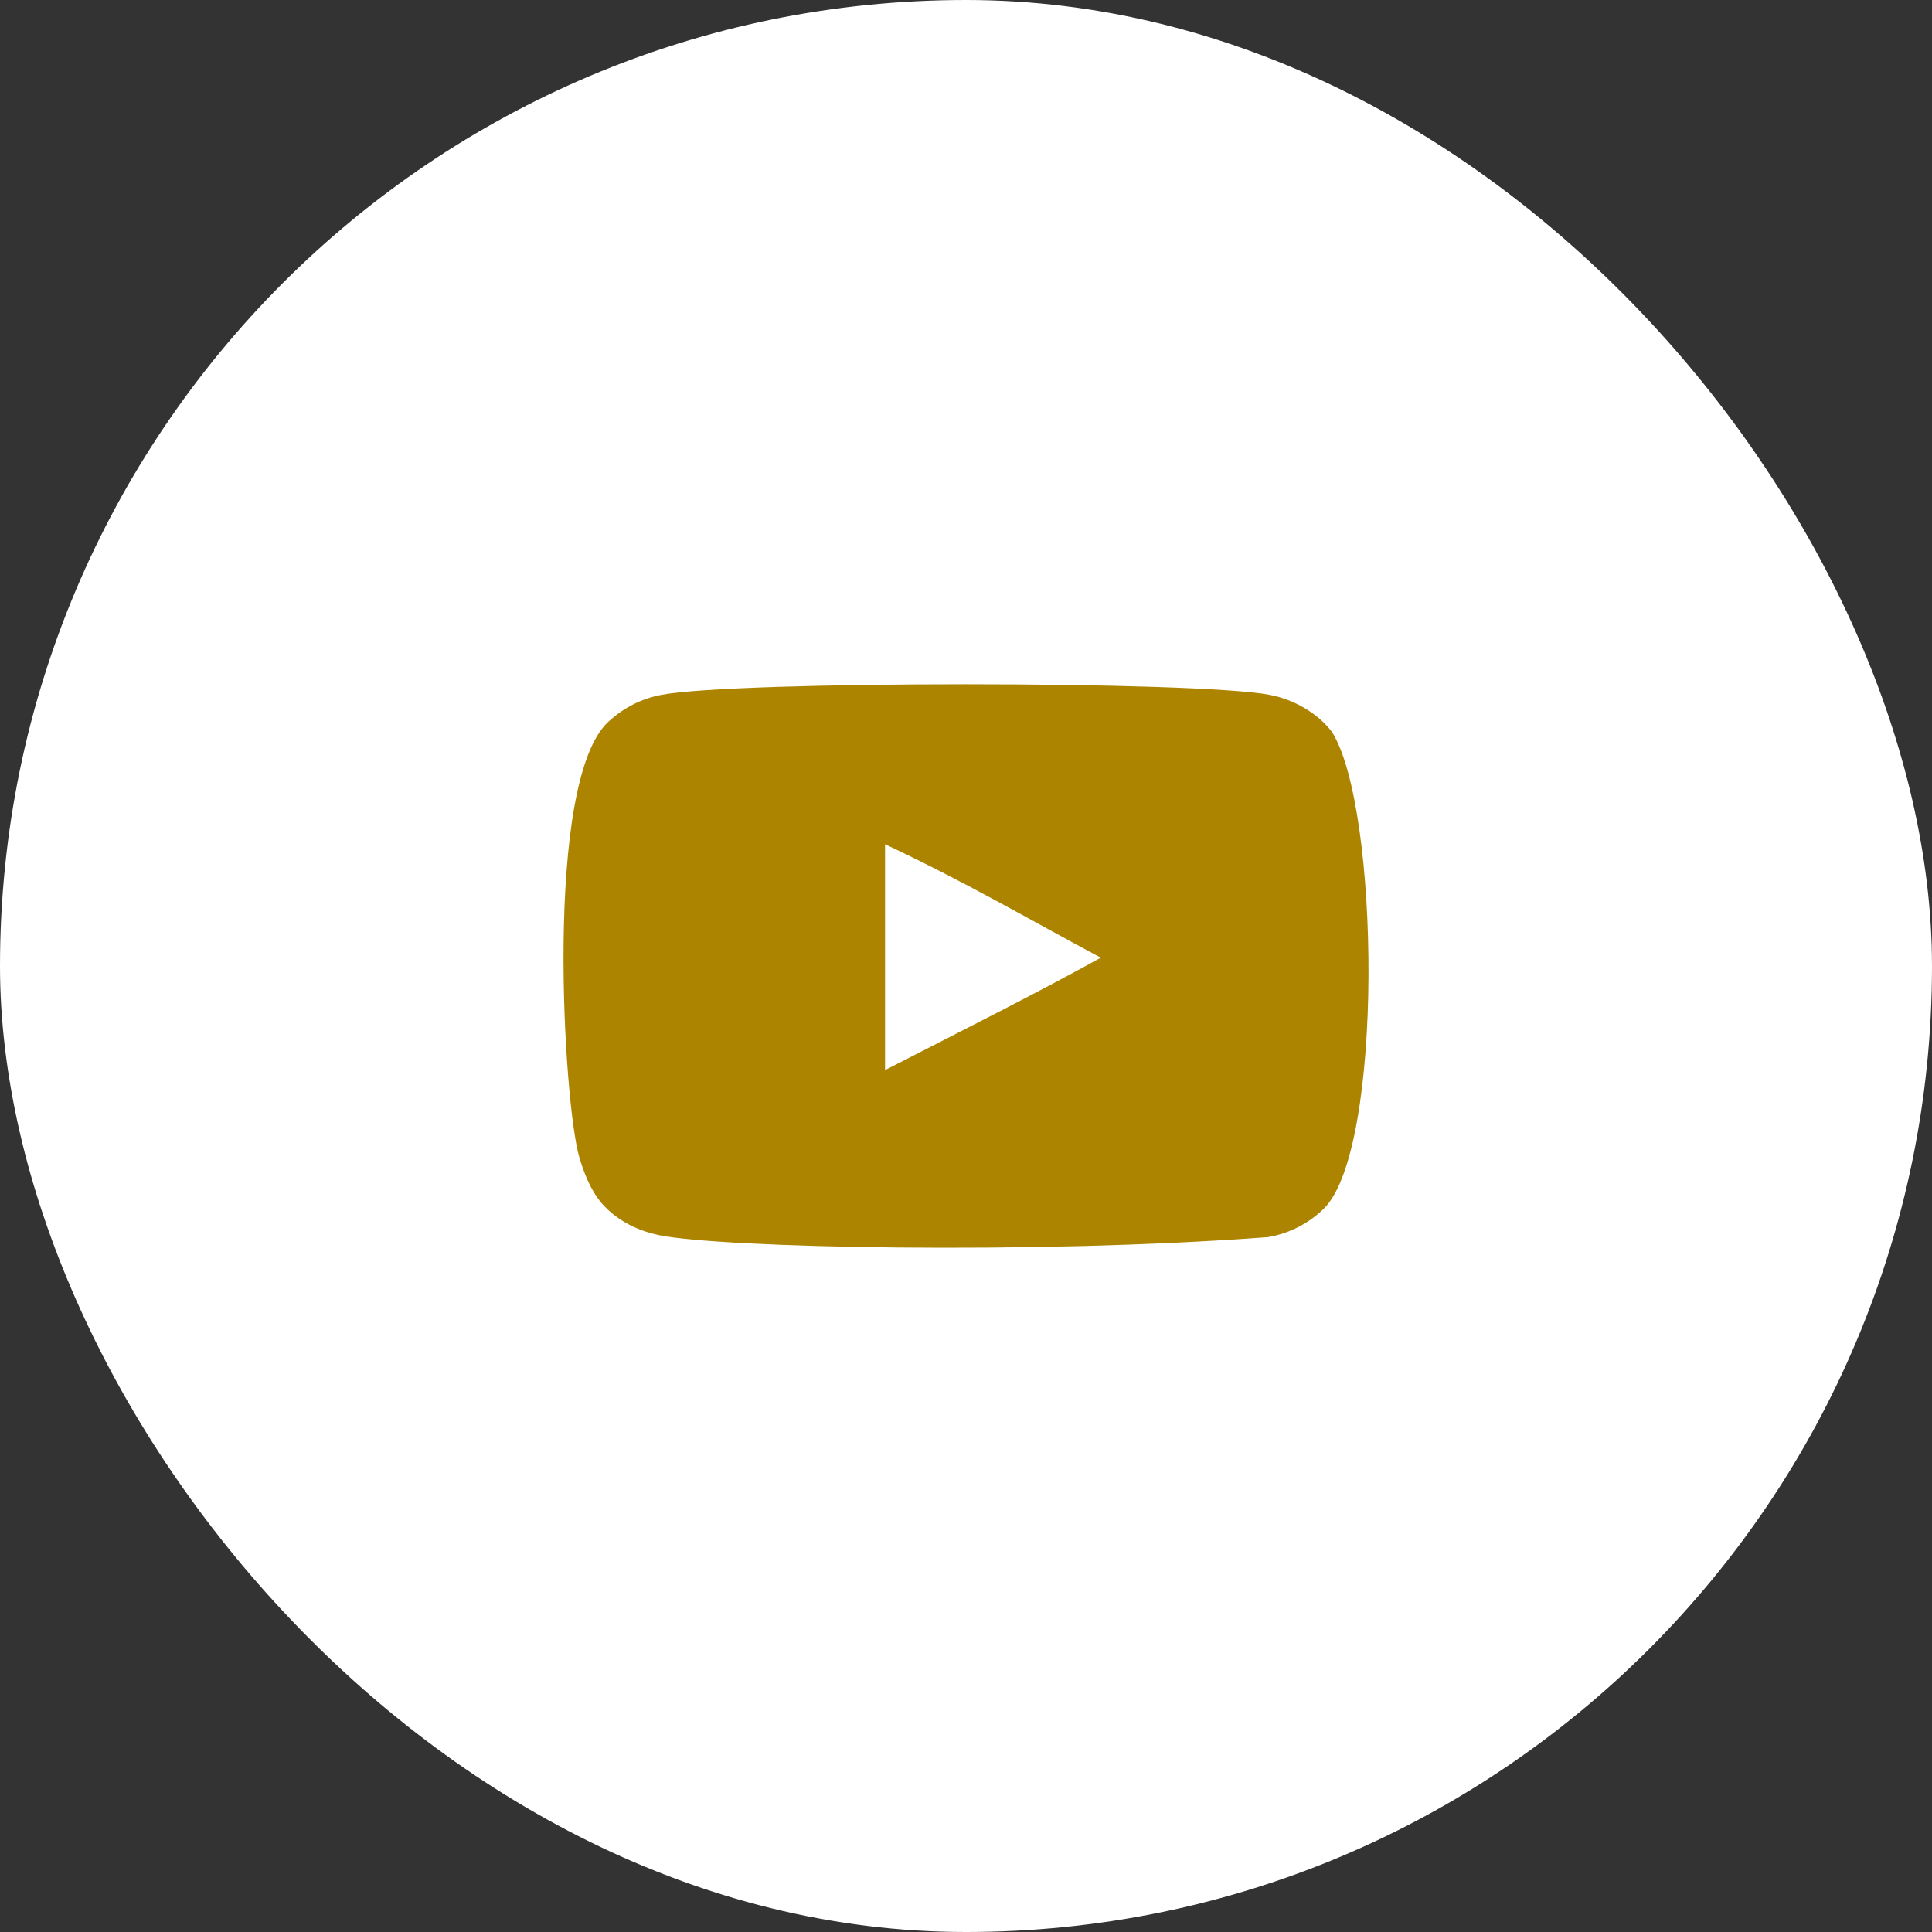
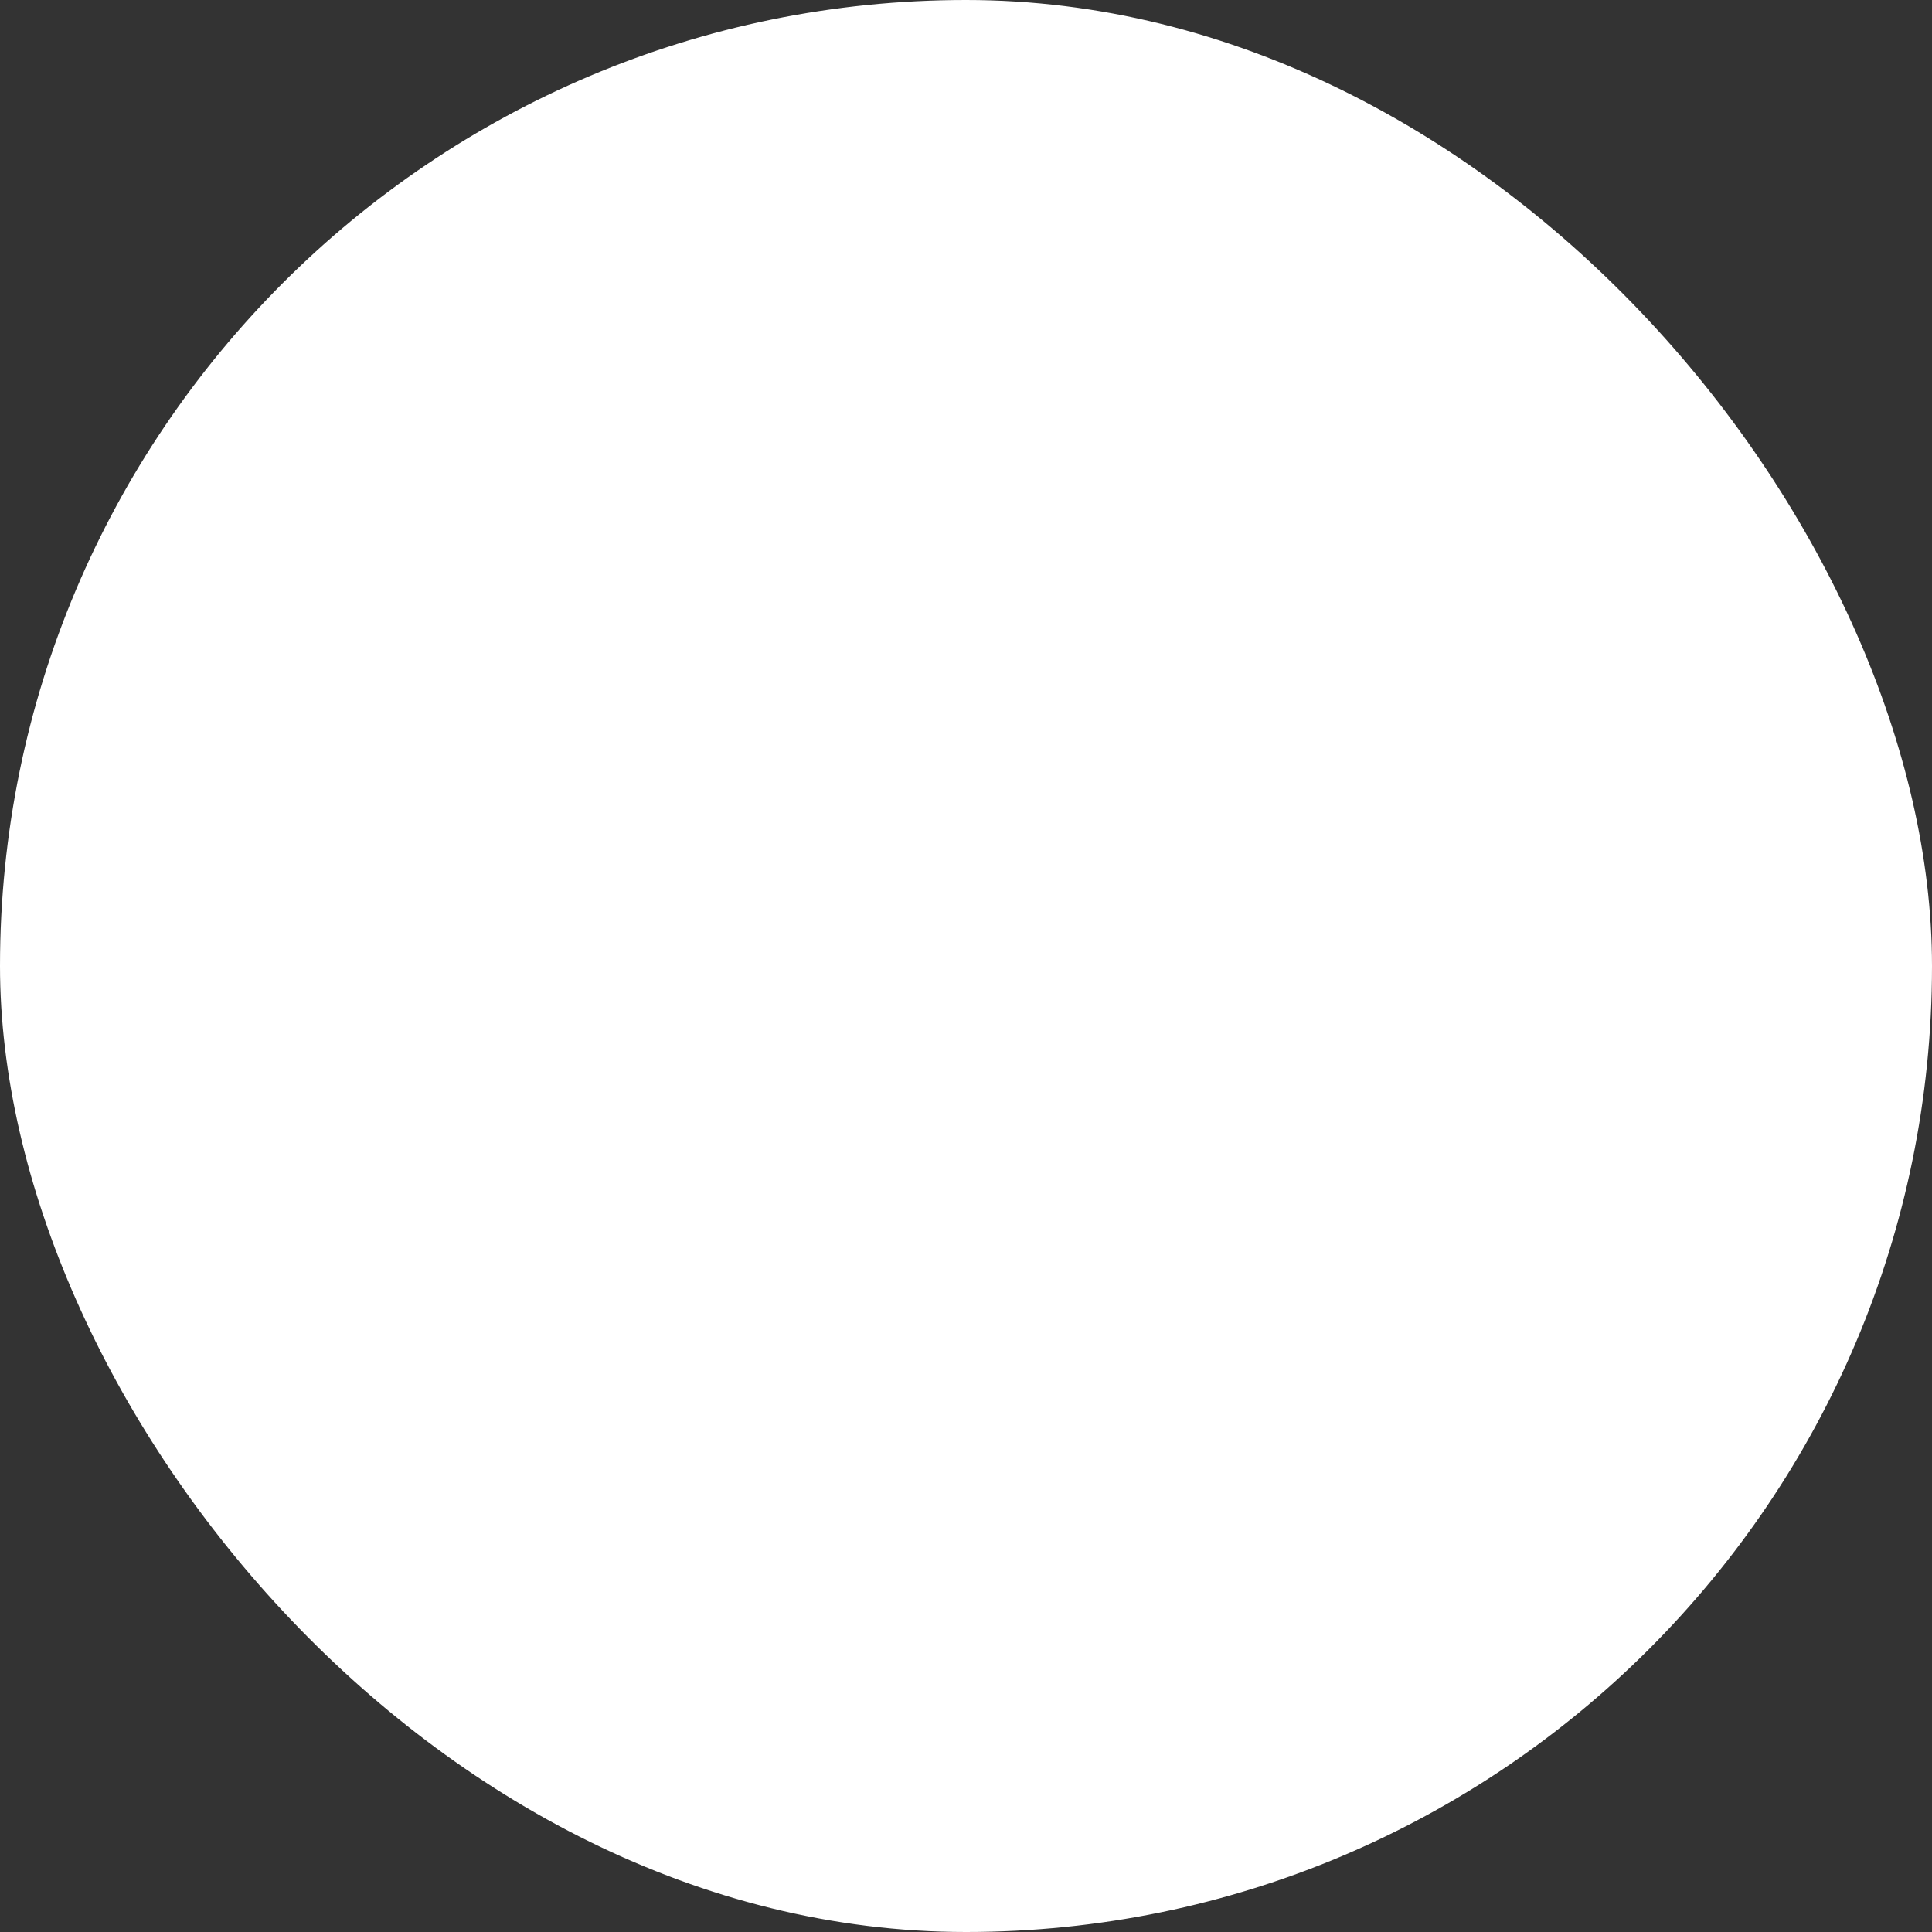
<svg xmlns="http://www.w3.org/2000/svg" width="60px" height="60px" viewBox="0 0 60 60" version="1.1">
  <rect x="0" y="0" width="60" height="60" fill="#333333" stroke="none" />
  <title>Icon/Social/Youtube</title>
  <desc>Created with Sketch.</desc>
  <g stroke="none" stroke-width="1" fill="none" fill-rule="evenodd">
    <rect fill="#FFFFFF" x="0" y="0" width="60" height="60" rx="30" />
-     <path transform="scale(1.5) translate(10, 10)" d="M8.324,12.155 L8.324,7.479 C9.984,8.26 11.27,9.014 12.79,9.828 C11.536,10.524 9.984,11.304 8.324,12.155 M17.576,5.152 C17.289,4.775 16.801,4.482 16.282,4.385 C14.754,4.094 5.226,4.094 3.699,4.385 C3.283,4.463 2.912,4.651 2.593,4.945 C1.25,6.191 1.671,12.876 1.994,13.959 C2.13,14.428 2.306,14.766 2.528,14.988 C2.814,15.281 3.205,15.483 3.654,15.574 C4.911,15.834 11.39,15.979 16.255,15.613 C16.703,15.535 17.1,15.326 17.413,15.02 C18.655,13.779 18.57,6.718 17.576,5.152" fill="#ac8400" fill-rule="evenodd" />
  </g>
</svg>